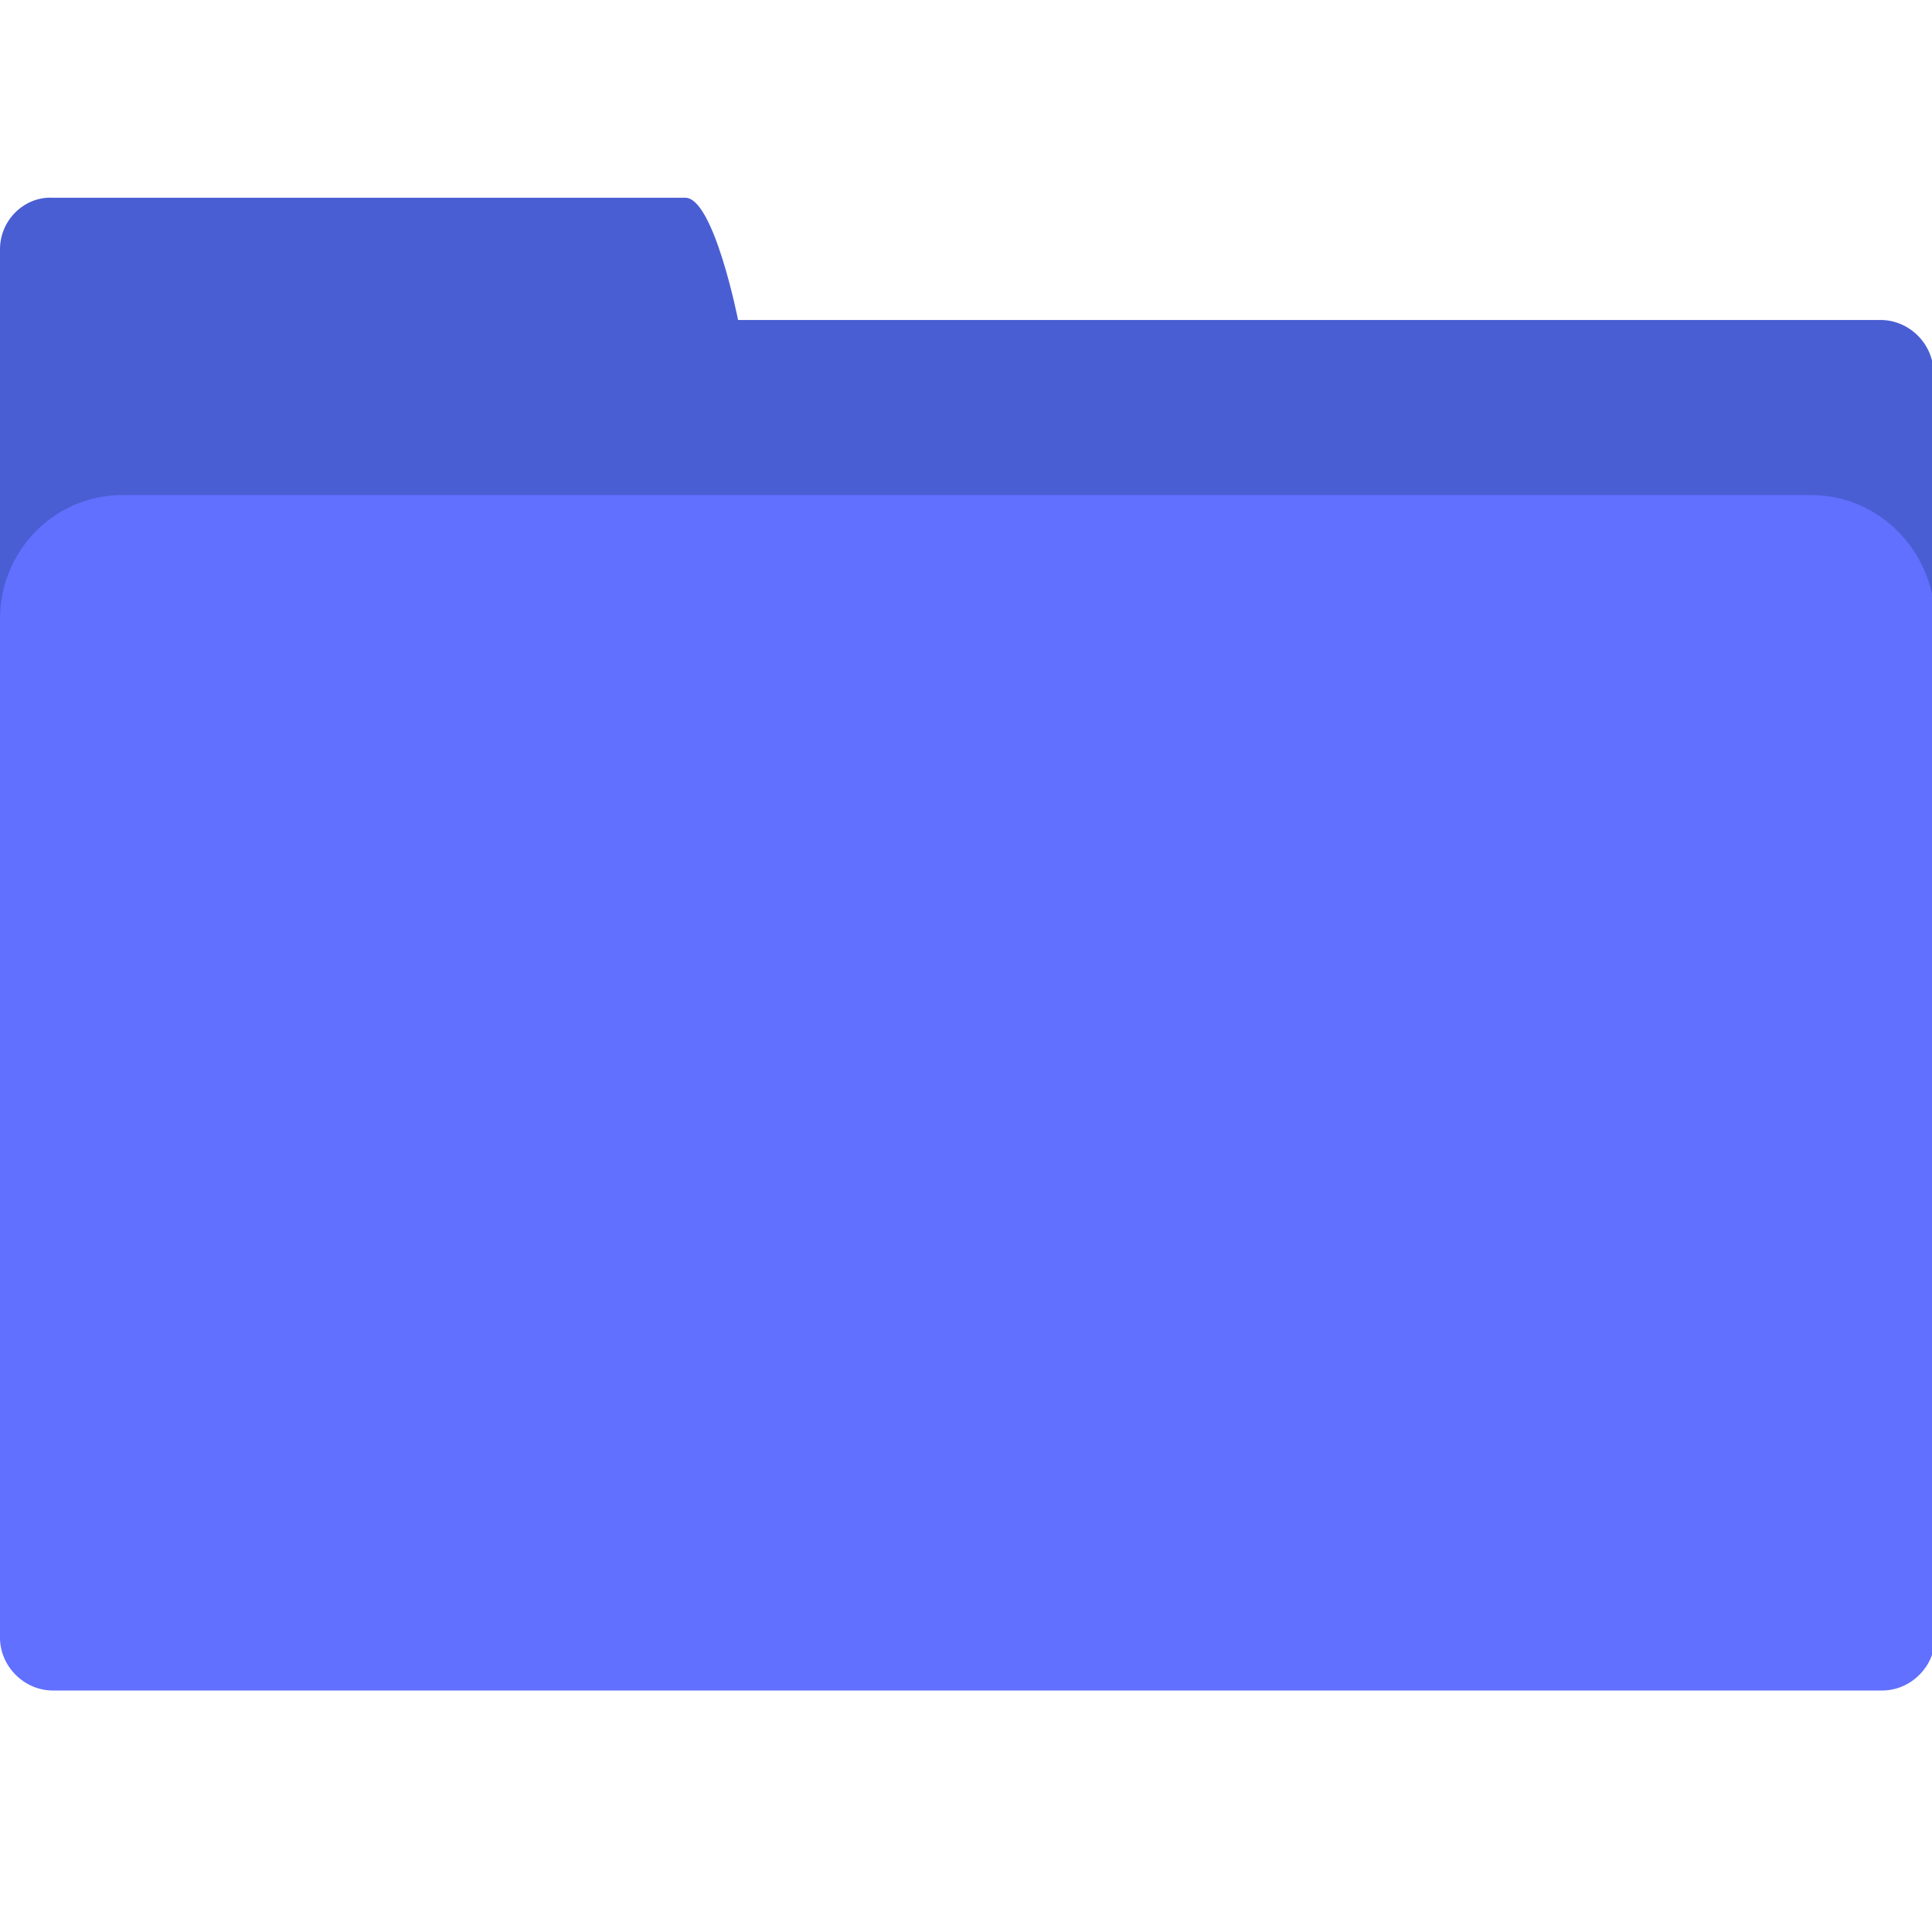
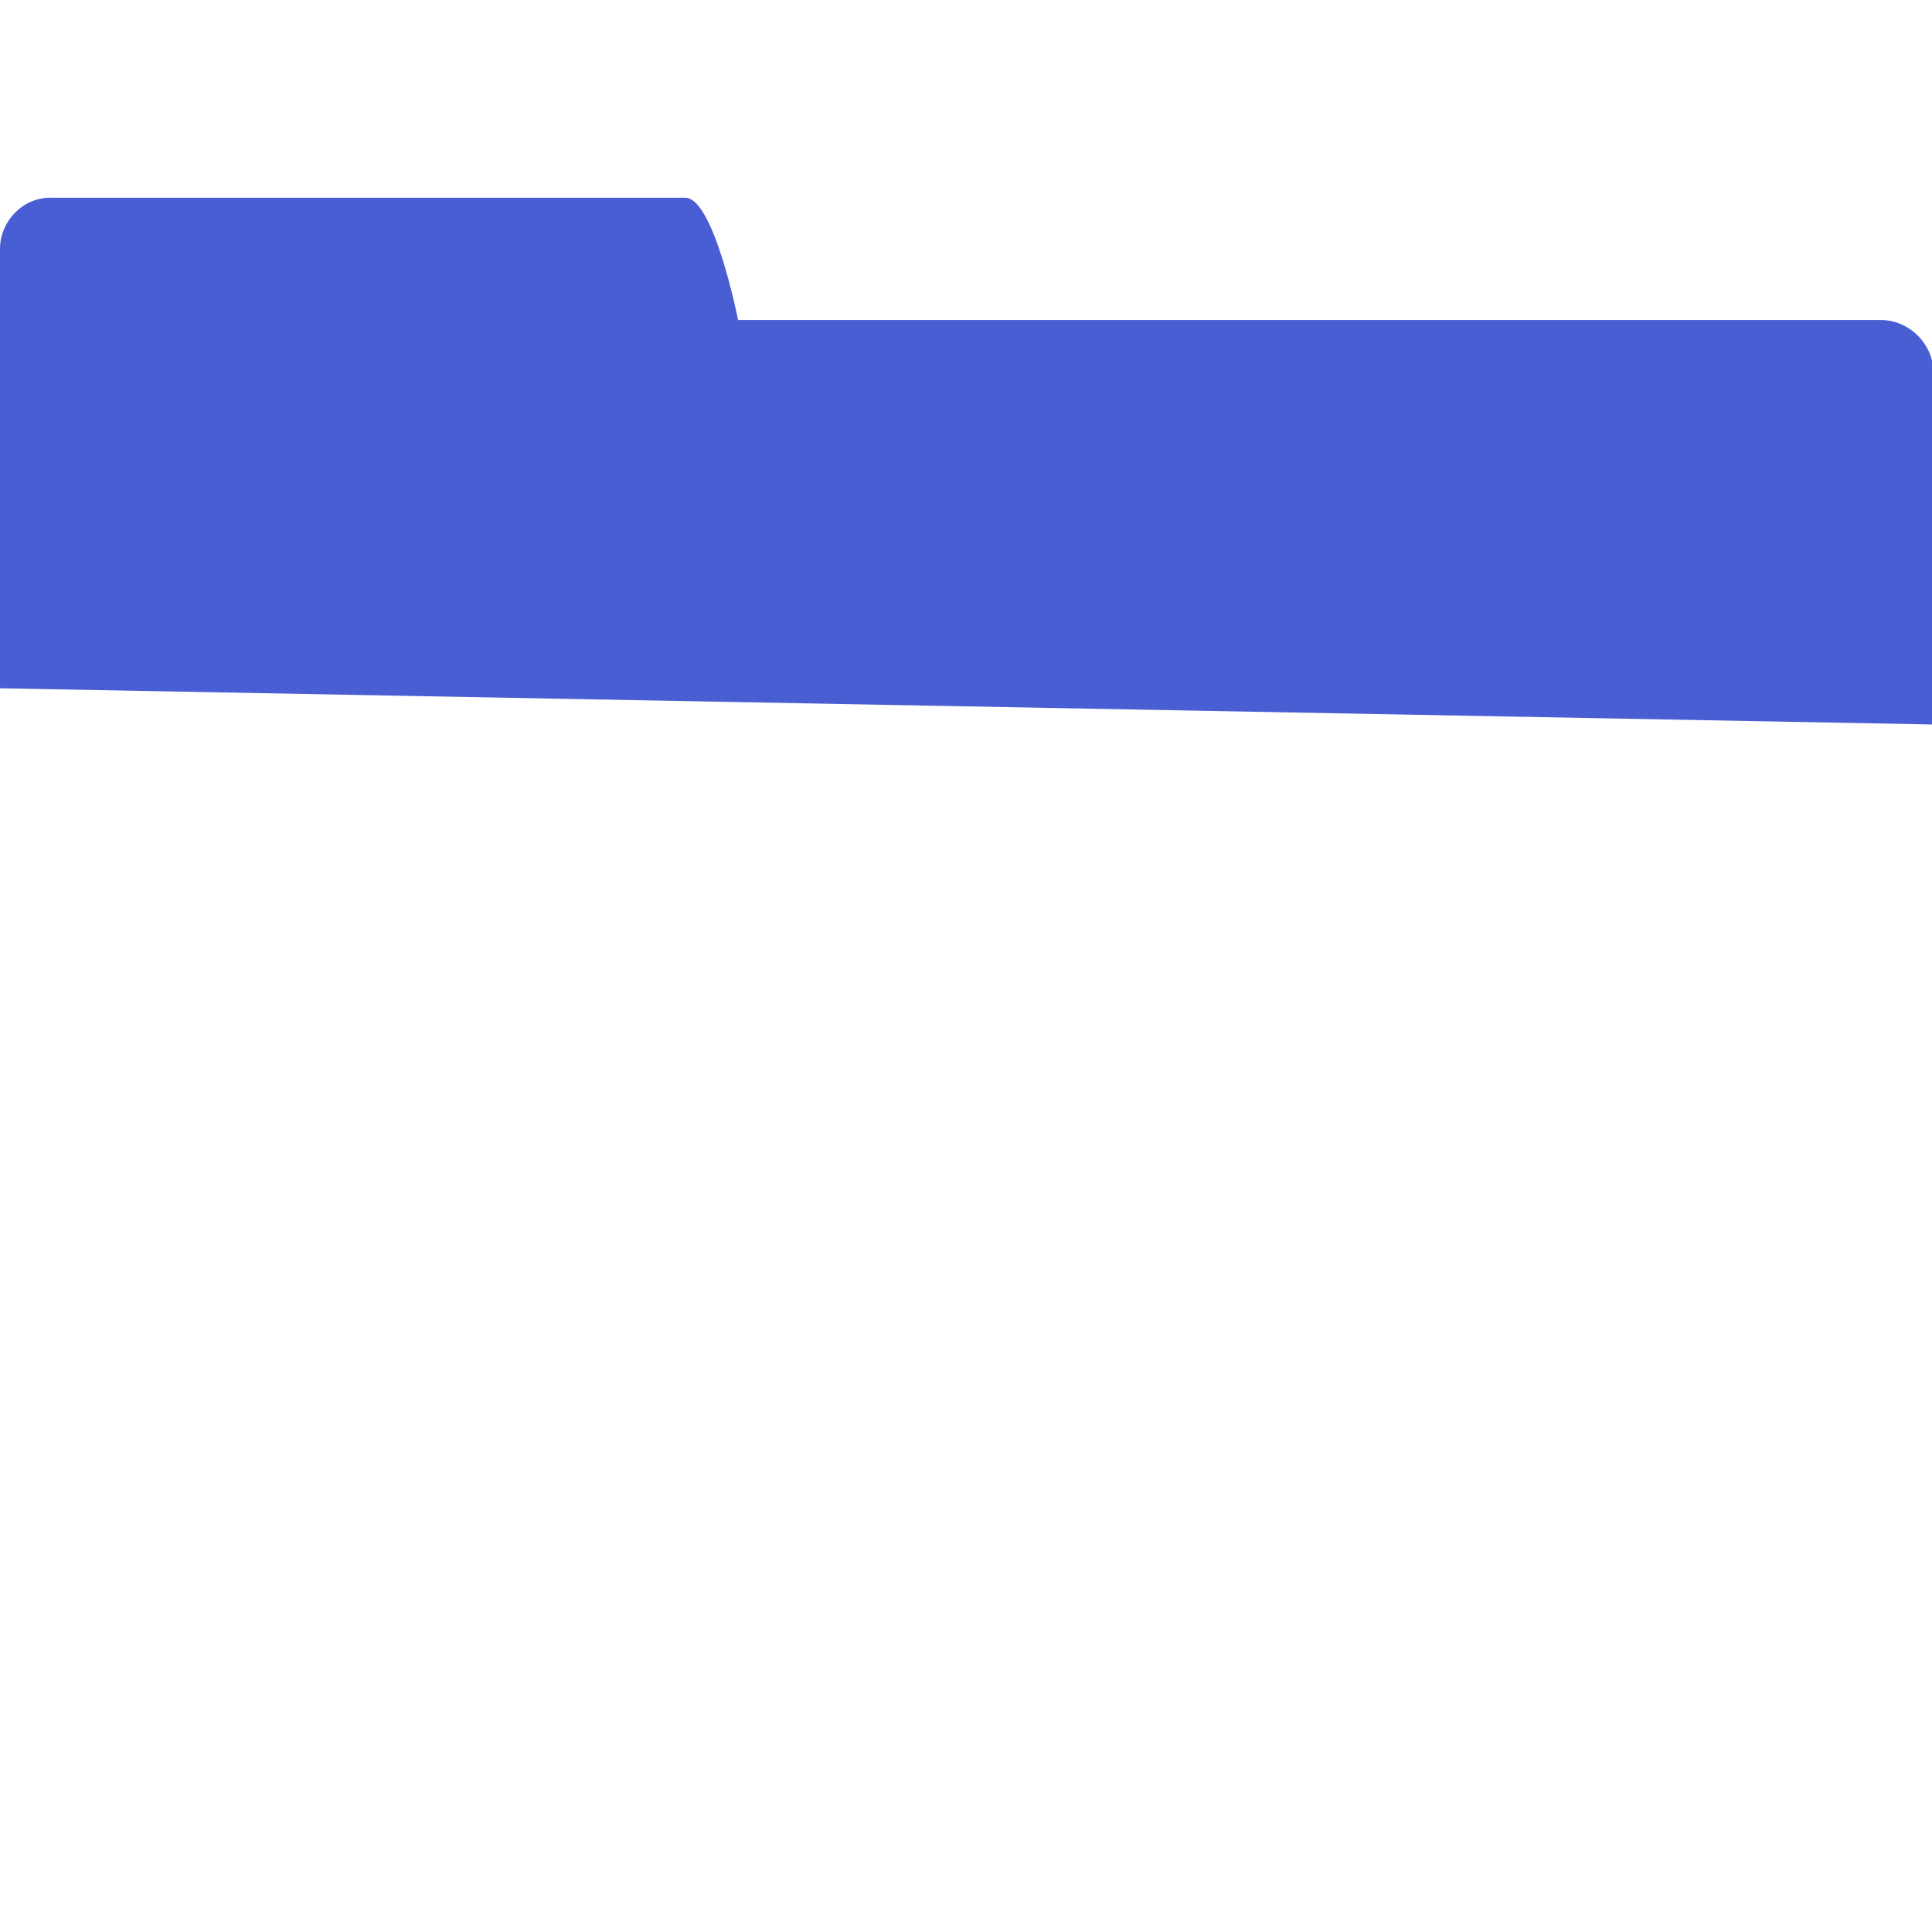
<svg xmlns="http://www.w3.org/2000/svg" id="Слой_1" x="0px" y="0px" viewBox="0 0 128 128" style="enable-background:new 0 0 128 128;" xml:space="preserve">
  <style type="text/css"> .st0{fill:#4A5ED3;} .st1{fill:#6170FF;} </style>
  <g>
-     <path class="st0" d="M128.1,48V24.7c0-1.9-1.6-3.5-3.5-3.5H48.9c0,0-1.6-8.1-3.5-8.1H3.5C1.6,13,0,14.6,0,16.5v8.1V27v21" />
-     <path class="st1" d="M120,32.8H8.1C3.6,32.8,0,36.5,0,41v67.5c0,1.9,1.6,3.5,3.5,3.5h121.2c1.9,0,3.5-1.6,3.5-3.5V41 C128.1,36.5,124.5,32.8,120,32.8z" />
+     <path class="st0" d="M128.1,48V24.7c0-1.9-1.6-3.5-3.5-3.5H48.9c0,0-1.6-8.1-3.5-8.1H3.5C1.6,13,0,14.6,0,16.5v8.1v21" />
  </g>
</svg>